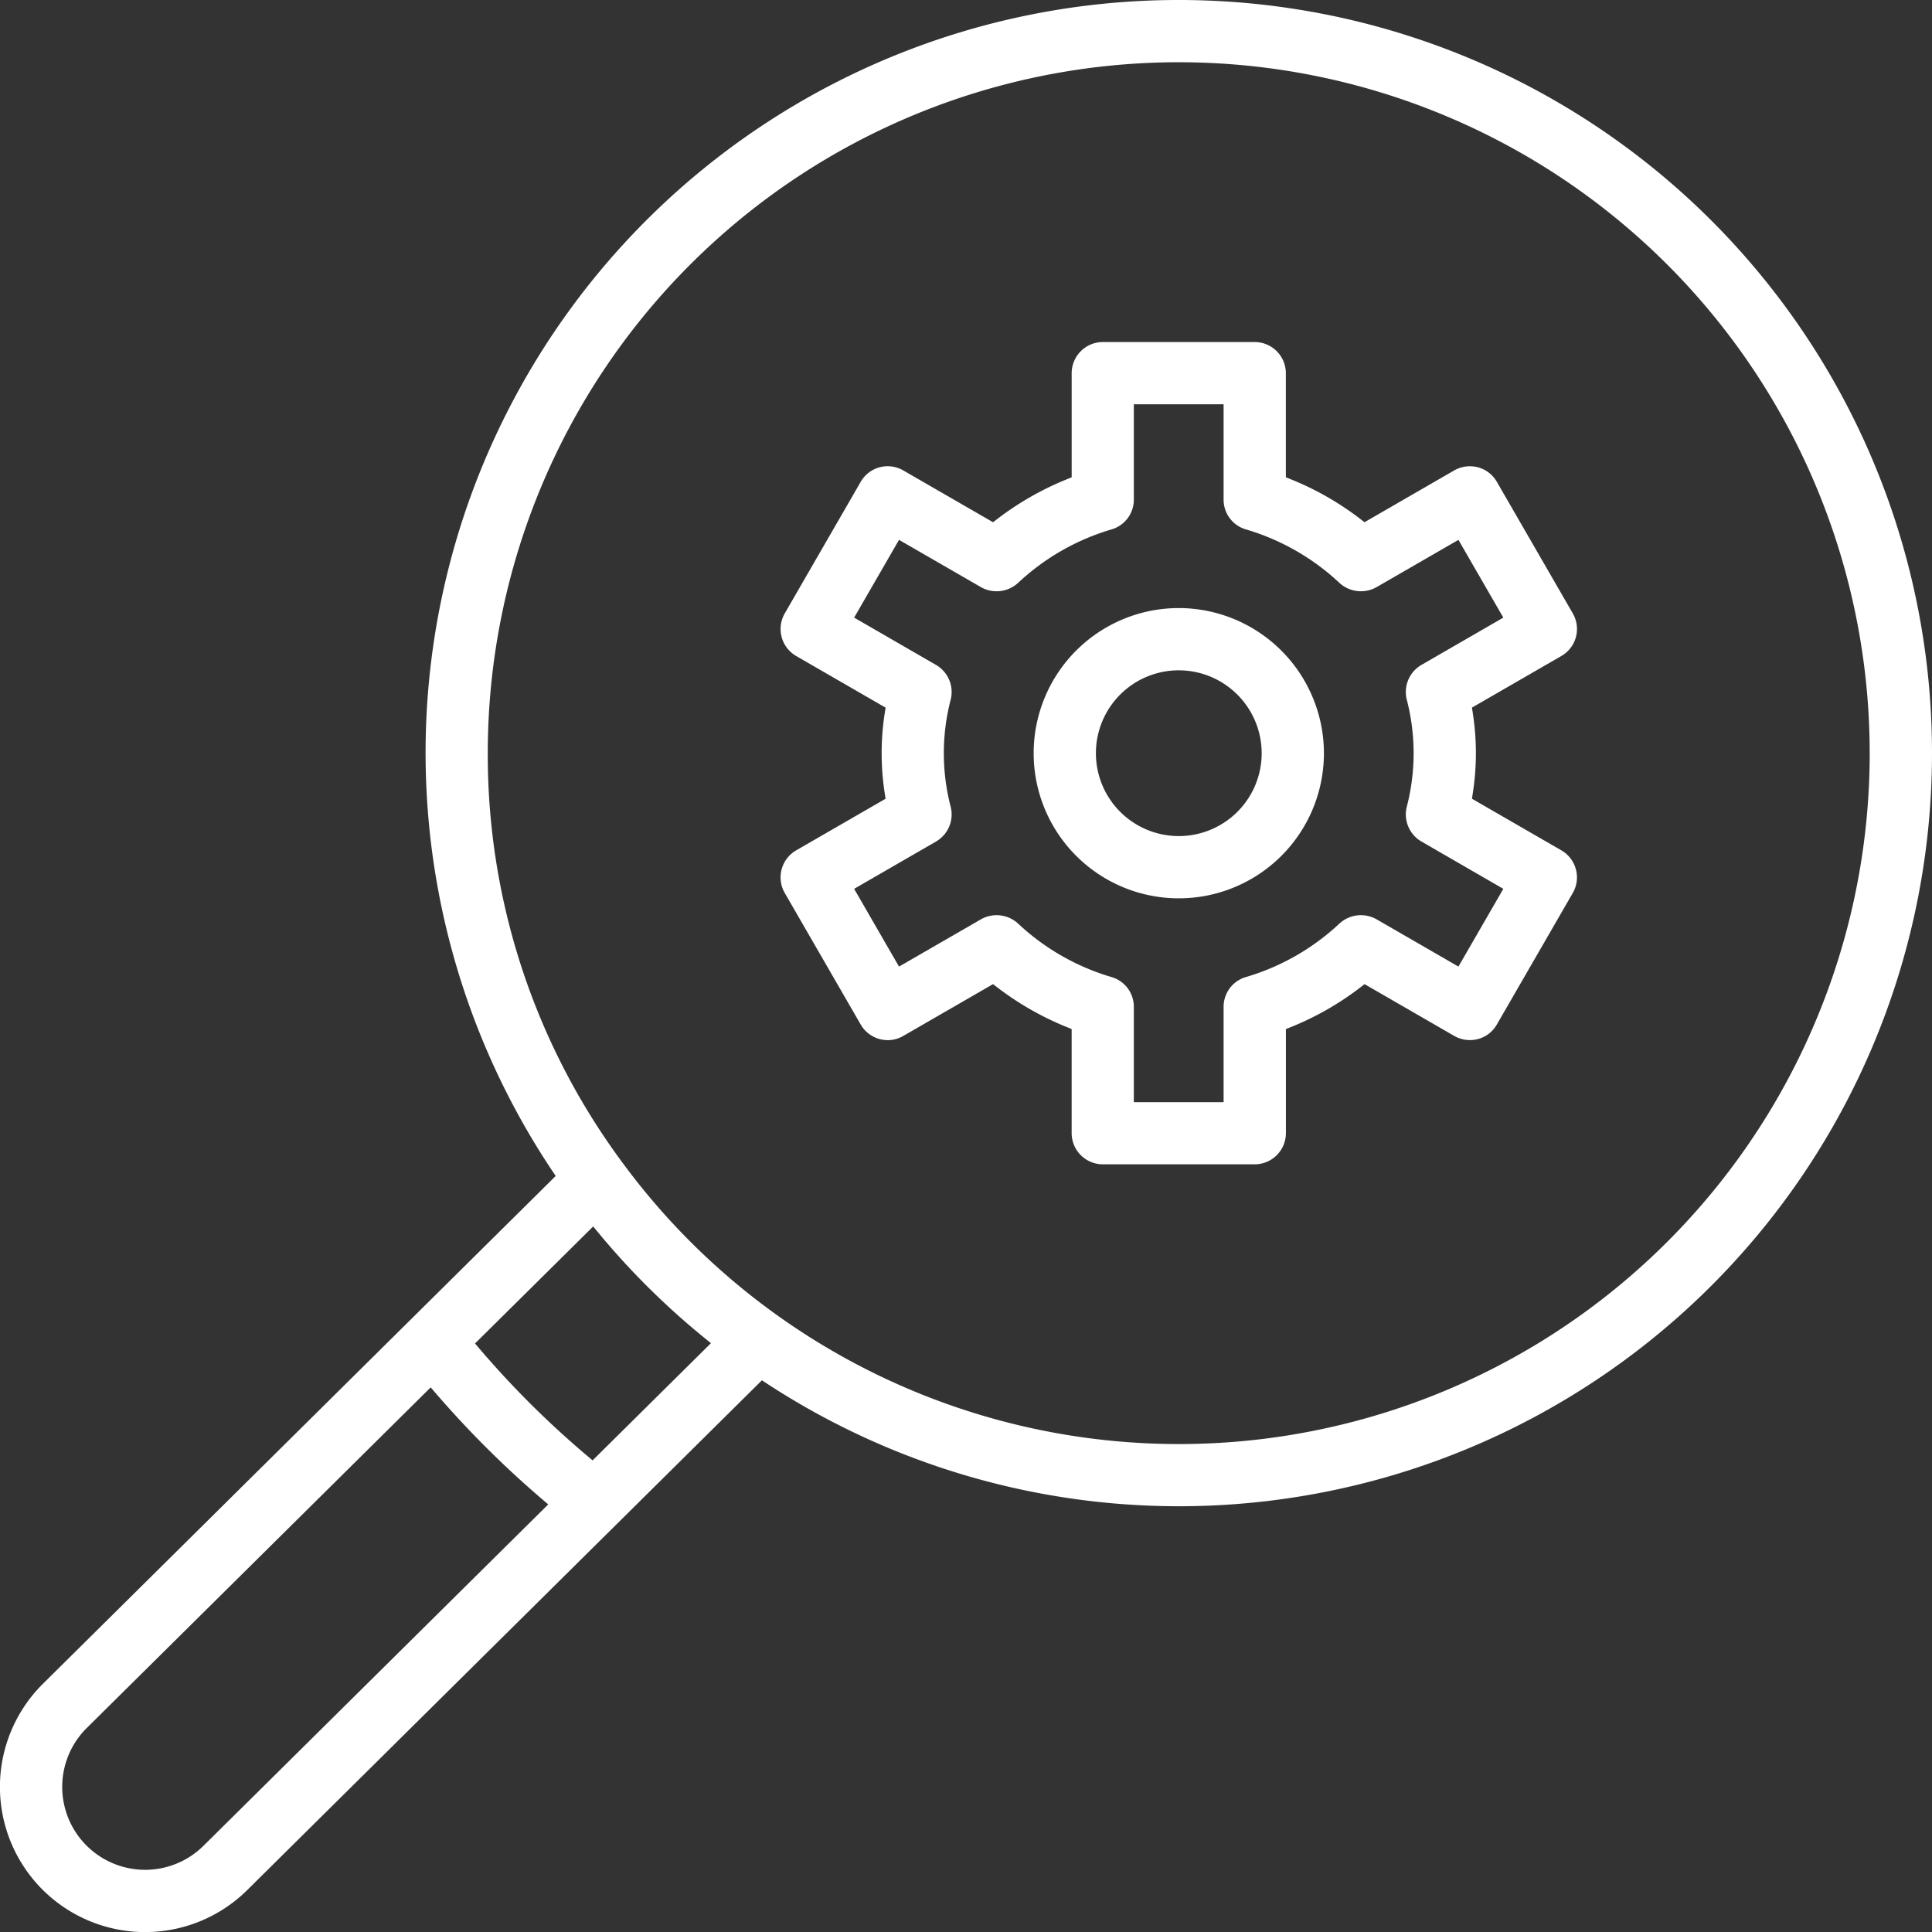
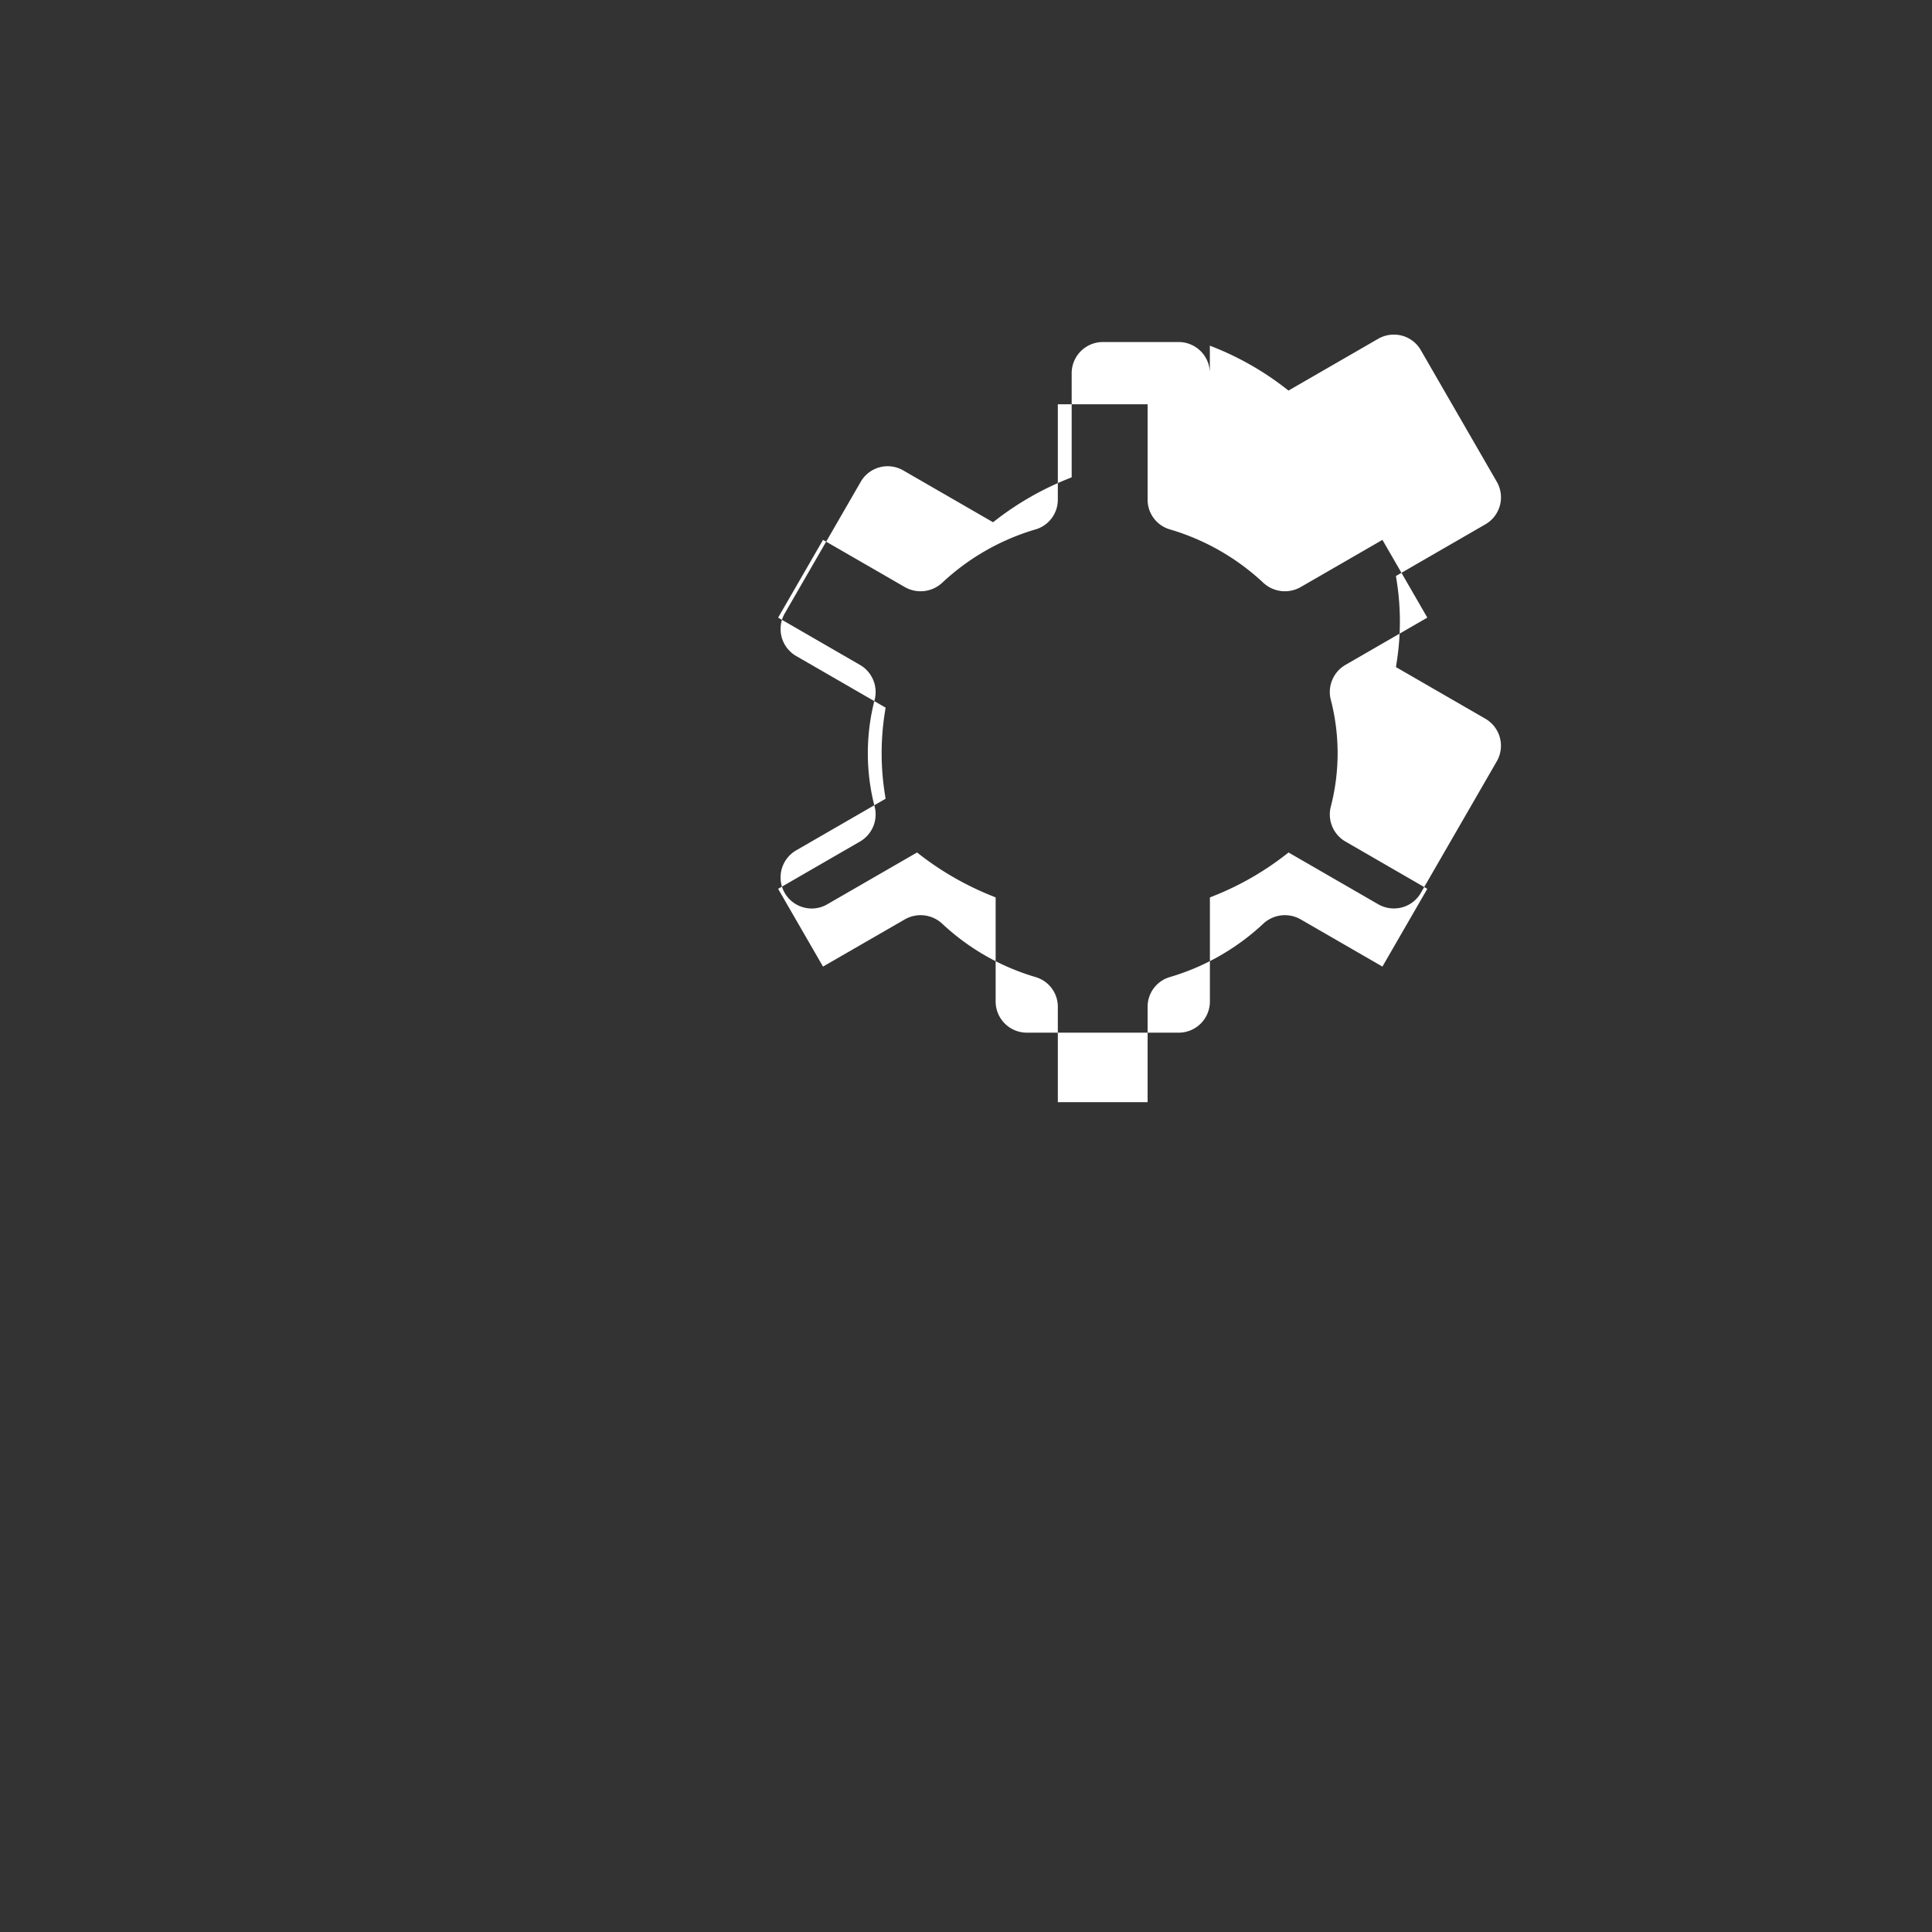
<svg xmlns="http://www.w3.org/2000/svg" id="Groupe_33" data-name="Groupe 33" width="179.488" height="179.493" viewBox="0 0 179.488 179.493">
  <rect x="0" y="0" width="179.488" height="179.493" fill="#333333" stroke="none" />
  <defs>
    <clipPath id="clip-path">
      <rect id="Rectangle_32" data-name="Rectangle 32" width="179.488" height="179.493" fill="#fff" />
    </clipPath>
  </defs>
  <g id="Groupe_32" data-name="Groupe 32" clip-path="url(#clip-path)">
-     <path id="Tracé_94" data-name="Tracé 94" d="M172.872,56.445H158.749a2.9,2.9,0,0,0-2.891,2.891v9.677l-.4.162a27.782,27.782,0,0,0-6.565,3.75l-.338.262-8.345-4.816a2.889,2.889,0,0,0-3.949,1.058L129.2,81.66a2.9,2.9,0,0,0,1.058,3.95l8.312,4.8-.066.432a24.234,24.234,0,0,0,0,7.6l.066.432-8.313,4.8a2.9,2.9,0,0,0-1.058,3.95l7.061,12.23a2.9,2.9,0,0,0,2.507,1.447,2.852,2.852,0,0,0,1.442-.388l8.344-4.816.339.261a27.771,27.771,0,0,0,6.564,3.75l.4.162v9.676a2.9,2.9,0,0,0,2.891,2.891h14.123a2.9,2.9,0,0,0,2.891-2.891v-9.673l.4-.16a27.307,27.307,0,0,0,6.568-3.752l.339-.263,8.339,4.815a2.937,2.937,0,0,0,2.192.288,2.867,2.867,0,0,0,1.756-1.347l7.061-12.231a2.9,2.9,0,0,0-1.058-3.95l-8.313-4.8.066-.432a24.19,24.19,0,0,0,0-7.6l-.066-.432,8.312-4.8a2.893,2.893,0,0,0,1.059-3.95l-7.061-12.231a2.871,2.871,0,0,0-1.754-1.346,2.932,2.932,0,0,0-2.2.288l-8.338,4.814-.339-.263a27.351,27.351,0,0,0-6.568-3.751l-.4-.161V59.336a2.9,2.9,0,0,0-2.891-2.891m15.48,30a2.91,2.91,0,0,0-1.367,3.176,19.783,19.783,0,0,1,0,10.048,2.91,2.91,0,0,0,1.366,3.175l7.615,4.4-4.17,7.223-7.621-4.4a2.945,2.945,0,0,0-3.431.4,21.634,21.634,0,0,1-8.706,4.977,2.873,2.873,0,0,0-2.058,2.768v8.852h-8.34v-8.852a2.872,2.872,0,0,0-2.058-2.768,21.592,21.592,0,0,1-8.7-4.976,2.943,2.943,0,0,0-3.431-.4l-7.626,4.4-4.17-7.223,7.616-4.4a2.91,2.91,0,0,0,1.366-3.175,19.785,19.785,0,0,1,0-10.048,2.91,2.91,0,0,0-1.366-3.175l-7.615-4.4,4.17-7.223,7.625,4.4a2.948,2.948,0,0,0,3.431-.4,21.587,21.587,0,0,1,8.7-4.975,2.875,2.875,0,0,0,2.058-2.769V62.227h8.34v8.852a2.875,2.875,0,0,0,2.058,2.769,21.62,21.62,0,0,1,8.707,4.977,2.953,2.953,0,0,0,3.43.4l7.622-4.4,4.17,7.223Z" transform="translate(-56.297 -24.669)" fill="#fff" />
-     <path id="Tracé_95" data-name="Tracé 95" d="M184.064,100.347a13.483,13.483,0,1,0,13.483,13.483,13.5,13.5,0,0,0-13.483-13.483m7.7,13.483a7.7,7.7,0,1,1-7.7-7.7,7.71,7.71,0,0,1,7.7,7.7" transform="translate(-74.551 -43.856)" fill="#fff" />
-     <path id="Tracé_96" data-name="Tracé 96" d="M109.513,0A69.944,69.944,0,0,0,51.332,108.812l.294.439L3.994,156.423a13.486,13.486,0,0,0,18.972,19.172l47.819-47.362.433.285A69.967,69.967,0,1,0,109.513,0M173.7,69.975a64.178,64.178,0,0,1-115.973,37.9,63.622,63.622,0,0,1-12.412-37.9,64.192,64.192,0,1,1,128.384,0M40.012,128.892l.448.519a92.18,92.18,0,0,0,9.942,9.9l.529.452L18.9,171.483a7.7,7.7,0,0,1-10.836-10.95Zm4.119-4.079,10.978-10.872.446.54a70.426,70.426,0,0,0,9.94,9.854l.554.45L55.054,135.673l-.446-.376a86.478,86.478,0,0,1-10.092-10.032Z" transform="translate(0)" fill="#fff" />
+     <path id="Tracé_94" data-name="Tracé 94" d="M172.872,56.445H158.749a2.9,2.9,0,0,0-2.891,2.891v9.677l-.4.162a27.782,27.782,0,0,0-6.565,3.75l-.338.262-8.345-4.816a2.889,2.889,0,0,0-3.949,1.058L129.2,81.66a2.9,2.9,0,0,0,1.058,3.95l8.312,4.8-.066.432a24.234,24.234,0,0,0,0,7.6l.066.432-8.313,4.8a2.9,2.9,0,0,0-1.058,3.95a2.9,2.9,0,0,0,2.507,1.447,2.852,2.852,0,0,0,1.442-.388l8.344-4.816.339.261a27.771,27.771,0,0,0,6.564,3.75l.4.162v9.676a2.9,2.9,0,0,0,2.891,2.891h14.123a2.9,2.9,0,0,0,2.891-2.891v-9.673l.4-.16a27.307,27.307,0,0,0,6.568-3.752l.339-.263,8.339,4.815a2.937,2.937,0,0,0,2.192.288,2.867,2.867,0,0,0,1.756-1.347l7.061-12.231a2.9,2.9,0,0,0-1.058-3.95l-8.313-4.8.066-.432a24.19,24.19,0,0,0,0-7.6l-.066-.432,8.312-4.8a2.893,2.893,0,0,0,1.059-3.95l-7.061-12.231a2.871,2.871,0,0,0-1.754-1.346,2.932,2.932,0,0,0-2.2.288l-8.338,4.814-.339-.263a27.351,27.351,0,0,0-6.568-3.751l-.4-.161V59.336a2.9,2.9,0,0,0-2.891-2.891m15.48,30a2.91,2.91,0,0,0-1.367,3.176,19.783,19.783,0,0,1,0,10.048,2.91,2.91,0,0,0,1.366,3.175l7.615,4.4-4.17,7.223-7.621-4.4a2.945,2.945,0,0,0-3.431.4,21.634,21.634,0,0,1-8.706,4.977,2.873,2.873,0,0,0-2.058,2.768v8.852h-8.34v-8.852a2.872,2.872,0,0,0-2.058-2.768,21.592,21.592,0,0,1-8.7-4.976,2.943,2.943,0,0,0-3.431-.4l-7.626,4.4-4.17-7.223,7.616-4.4a2.91,2.91,0,0,0,1.366-3.175,19.785,19.785,0,0,1,0-10.048,2.91,2.91,0,0,0-1.366-3.175l-7.615-4.4,4.17-7.223,7.625,4.4a2.948,2.948,0,0,0,3.431-.4,21.587,21.587,0,0,1,8.7-4.975,2.875,2.875,0,0,0,2.058-2.769V62.227h8.34v8.852a2.875,2.875,0,0,0,2.058,2.769,21.62,21.62,0,0,1,8.707,4.977,2.953,2.953,0,0,0,3.43.4l7.622-4.4,4.17,7.223Z" transform="translate(-56.297 -24.669)" fill="#fff" />
  </g>
</svg>